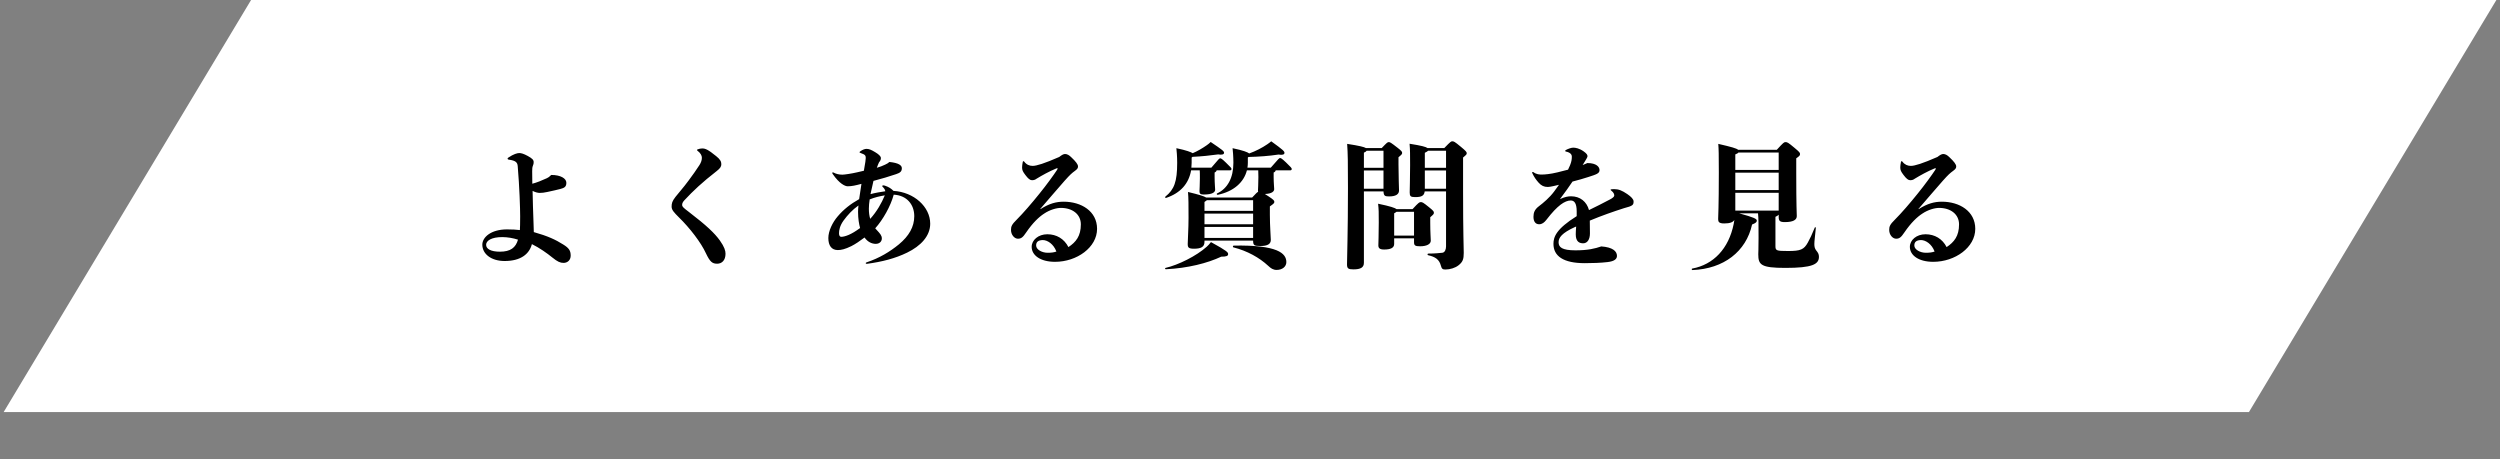
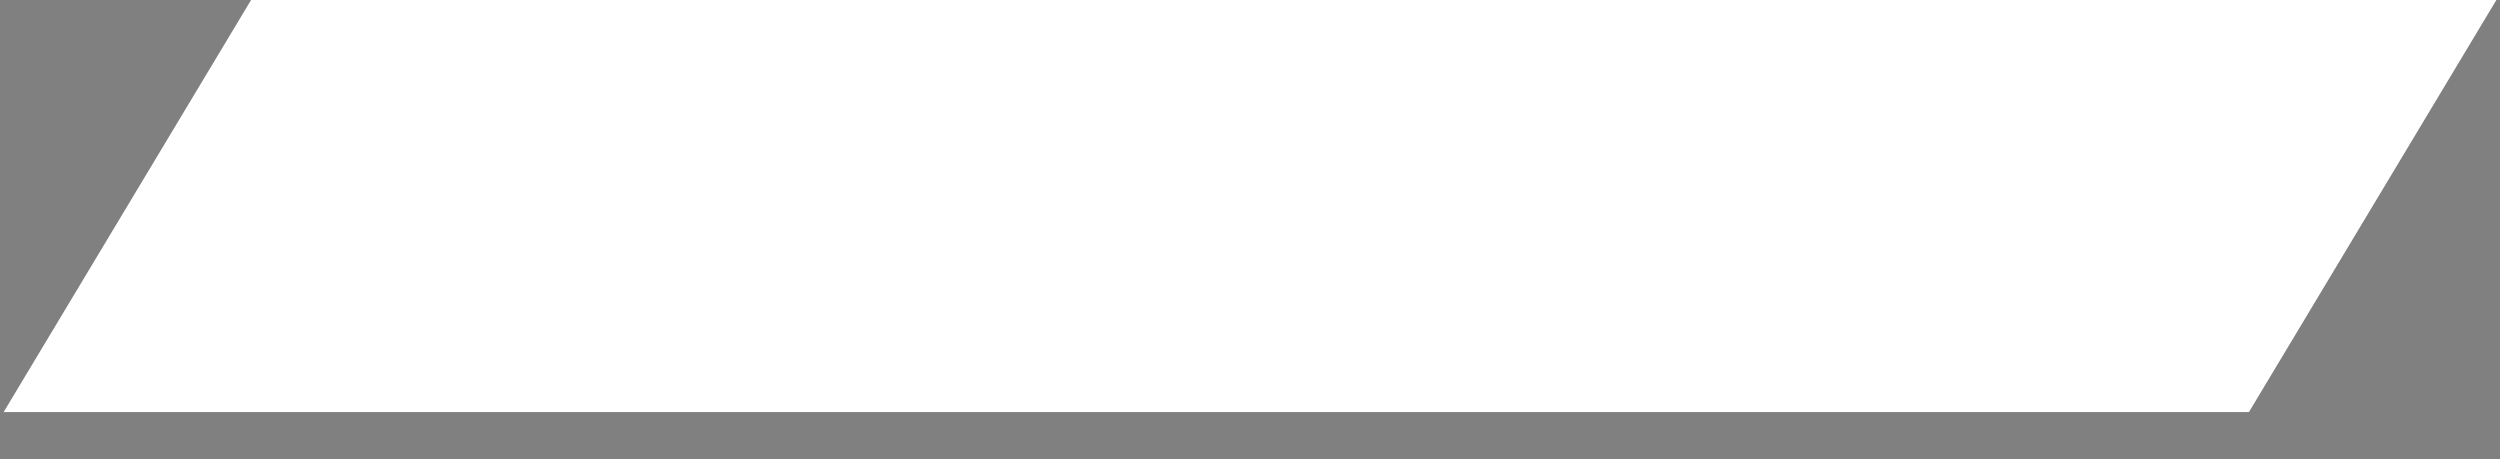
<svg xmlns="http://www.w3.org/2000/svg" width="283" height="52" viewBox="0 0 283 52" fill="none">
  <rect x="0" y="0" width="283" height="52" fill="#808080" stroke="none" />
  <path d="M28.421 0H282.589L254.579 46.647H0.412L28.421 0Z" fill="white" />
-   <path d="M60.258 20.798C60.778 20.66 61.314 20.446 61.91 20.171C62.078 20.094 62.185 20.018 62.4 19.804C63.47 19.804 64.112 20.201 64.112 20.691C64.112 21.149 63.883 21.272 63.424 21.394C63.042 21.501 62.629 21.578 61.956 21.731C61.62 21.807 61.344 21.838 61.099 21.838C60.901 21.838 60.61 21.776 60.289 21.608C60.304 22.74 60.35 23.918 60.396 25.279C60.411 25.585 60.427 25.982 60.427 26.273C62.002 26.716 62.889 27.129 63.761 27.68C64.403 28.078 64.602 28.368 64.602 28.934C64.602 29.439 64.25 29.76 63.791 29.76C63.424 29.76 63.103 29.622 62.522 29.148C61.941 28.674 61.084 28.062 60.212 27.634C59.922 28.751 58.958 29.546 57.123 29.546C55.609 29.546 54.599 28.751 54.599 27.695C54.599 26.869 55.563 25.967 57.398 25.967C58.025 25.967 58.469 25.998 58.851 26.044C58.867 25.875 58.882 25.218 58.882 24.484C58.882 23.581 58.805 21.165 58.607 18.825C58.576 18.381 58.377 18.182 57.612 18.075C57.505 18.06 57.459 18.014 57.459 17.953C57.459 17.907 57.49 17.877 57.536 17.846C58.133 17.433 58.576 17.326 58.775 17.326C59.004 17.326 59.279 17.402 59.754 17.662C60.258 17.938 60.411 18.106 60.411 18.351C60.411 18.488 60.396 18.611 60.319 18.779C60.258 18.916 60.243 19.115 60.243 19.391C60.243 19.849 60.258 20.324 60.258 20.798ZM58.637 27.129C58.071 26.946 57.429 26.839 56.848 26.839C55.624 26.839 55.028 27.252 55.028 27.711C55.028 28.169 55.548 28.491 56.588 28.491C57.796 28.491 58.377 28.032 58.637 27.129ZM78.963 17.066C78.902 17.02 78.902 17.02 78.902 16.989C78.902 16.959 78.902 16.944 78.963 16.913C79.055 16.867 79.299 16.806 79.514 16.806C79.82 16.806 80.141 16.913 81.074 17.678C81.517 18.029 81.655 18.289 81.655 18.58C81.655 18.84 81.548 19.039 81.135 19.36C79.483 20.645 78.474 21.593 77.464 22.679C77.265 22.893 77.219 23.046 77.219 23.199C77.219 23.413 77.403 23.551 77.984 23.994C80.018 25.554 80.89 26.395 81.487 27.221C82.007 27.955 82.129 28.384 82.129 28.72C82.129 29.485 81.701 29.852 81.181 29.852C80.63 29.852 80.37 29.638 79.911 28.674C79.361 27.466 78.091 25.814 76.853 24.606C76.302 24.055 76.027 23.765 76.027 23.398C76.027 23.015 76.088 22.771 76.47 22.281C76.883 21.746 77.327 21.287 77.954 20.431C78.443 19.773 78.779 19.299 79.177 18.687C79.33 18.442 79.453 18.167 79.453 17.861C79.453 17.616 79.315 17.341 78.963 17.066ZM100.207 21.654V21.624C100.207 21.501 100.084 21.302 99.916 21.149C99.885 21.119 99.87 21.088 99.87 21.058C99.87 21.012 99.916 20.981 99.977 20.981C100.023 20.981 100.1 20.997 100.161 21.012C100.65 21.18 100.88 21.348 101.14 21.608C103.464 21.746 105.3 23.413 105.3 25.325C105.3 26.716 104.229 27.848 102.684 28.598C101.338 29.255 99.84 29.638 98.127 29.867C98.035 29.867 98.004 29.837 98.004 29.791C98.004 29.745 98.019 29.729 98.096 29.699C99.564 29.209 100.742 28.491 101.751 27.665C102.898 26.716 103.495 25.677 103.495 24.468C103.495 23.153 102.654 22.113 101.17 22.037C100.818 23.337 99.947 24.881 99.075 25.845C99.121 25.891 99.167 25.952 99.213 25.998C99.625 26.441 99.824 26.655 99.824 26.992C99.824 27.344 99.549 27.604 99.136 27.604C98.692 27.604 98.218 27.389 97.867 26.885C97.362 27.267 96.827 27.634 96.368 27.864C95.649 28.215 95.221 28.307 94.838 28.307C94.135 28.307 93.768 27.802 93.768 26.946C93.768 26.151 94.242 25.172 94.823 24.499C95.496 23.704 96.276 23.092 97.255 22.541C97.331 21.96 97.423 21.394 97.515 20.813C96.873 20.981 96.444 21.088 95.955 21.088C95.664 21.088 95.022 20.798 94.272 19.712C94.211 19.62 94.211 19.605 94.211 19.574C94.211 19.528 94.242 19.513 94.272 19.513C94.303 19.513 94.318 19.513 94.379 19.544C94.624 19.681 94.976 19.773 95.358 19.773C95.573 19.773 96.414 19.651 96.995 19.513C97.331 19.436 97.515 19.391 97.79 19.329C97.958 18.381 98.004 18.06 98.004 17.877C98.004 17.616 97.928 17.494 97.469 17.341C97.347 17.295 97.301 17.28 97.301 17.234C97.301 17.204 97.316 17.173 97.408 17.112C97.653 16.944 97.897 16.852 98.081 16.852C98.371 16.852 98.601 16.944 99.059 17.219C99.442 17.448 99.717 17.678 99.717 17.892C99.717 18.075 99.656 18.198 99.503 18.381C99.427 18.534 99.335 18.779 99.258 18.993C99.625 18.886 99.901 18.779 100.191 18.641C100.467 18.504 100.528 18.473 100.681 18.335C101.736 18.442 102.088 18.718 102.088 19.039C102.088 19.406 101.904 19.559 101.445 19.712C100.62 19.987 99.824 20.232 98.876 20.477C98.754 20.981 98.647 21.471 98.54 21.975C99.105 21.822 99.671 21.731 100.207 21.654ZM98.509 24.774C99.258 23.948 99.809 22.969 100.161 22.113C99.61 22.205 99.014 22.342 98.448 22.572C98.387 22.969 98.356 23.306 98.356 23.627C98.356 24.055 98.402 24.438 98.509 24.774ZM97.178 23.26C96.49 23.749 95.97 24.315 95.496 24.958C95.052 25.569 94.976 26.089 94.976 26.411C94.976 26.686 95.083 26.808 95.221 26.808C95.389 26.808 95.664 26.762 96.062 26.594C96.475 26.411 96.811 26.212 97.362 25.814C97.24 25.355 97.132 24.759 97.132 23.979C97.132 23.78 97.148 23.535 97.178 23.26ZM117.764 23.642L117.78 23.673C118.789 23.031 119.569 22.832 120.41 22.832C122.398 22.832 124.188 23.902 124.188 25.906C124.188 28.001 121.909 29.638 119.431 29.638C117.78 29.638 116.785 28.904 116.785 27.94C116.785 27.175 117.535 26.518 118.56 26.518C119.6 26.518 120.471 27.038 120.945 27.971C121.802 27.405 122.352 26.716 122.352 25.401C122.352 24.269 121.42 23.535 120.089 23.535C119.615 23.535 118.85 23.734 118.177 24.193C117.611 24.56 116.923 25.202 116.158 26.319C115.791 26.869 115.592 27.022 115.225 27.022C114.843 27.022 114.445 26.594 114.445 26.028C114.445 25.646 114.522 25.416 115.103 24.851C115.822 24.132 116.801 23 117.672 21.914C118.468 20.935 119.294 19.788 119.645 19.253C119.691 19.177 119.722 19.115 119.722 19.085C119.722 19.054 119.707 19.039 119.676 19.039C119.645 19.039 119.615 19.054 119.569 19.069C118.789 19.391 117.963 19.849 117.336 20.232C117.183 20.354 117.015 20.4 116.816 20.4C116.602 20.4 116.388 20.232 116.067 19.804C115.776 19.421 115.7 19.253 115.7 18.947C115.7 18.779 115.73 18.58 115.776 18.335C115.791 18.274 115.807 18.244 115.852 18.244C115.898 18.244 115.929 18.274 115.96 18.32C116.204 18.641 116.541 18.779 116.892 18.779C117.336 18.779 118.223 18.504 119.905 17.769C120.196 17.54 120.395 17.433 120.563 17.433C120.808 17.433 121.037 17.571 121.267 17.8C121.787 18.289 122.031 18.611 122.031 18.84C122.031 19.024 121.955 19.146 121.68 19.345C121.343 19.589 121.144 19.758 120.517 20.461C119.6 21.501 118.85 22.388 117.764 23.642ZM119.584 28.475C119.263 27.619 118.575 27.175 118.04 27.175C117.535 27.191 117.29 27.374 117.29 27.787C117.29 28.261 117.963 28.613 118.59 28.613C119.049 28.613 119.309 28.567 119.584 28.475ZM135.811 19.284H134.832C134.572 20.782 133.64 21.853 132.003 22.404C131.911 22.434 131.85 22.312 131.927 22.251C132.921 21.455 133.257 20.568 133.257 18.427C133.257 17.693 133.196 17.066 133.165 16.775C134.328 17.02 134.817 17.219 135.016 17.341C135.582 17.096 136.102 16.791 136.607 16.439C136.79 16.317 136.928 16.194 137.05 16.072C138.381 16.974 138.564 17.112 138.564 17.295C138.564 17.479 138.335 17.555 137.891 17.479C137.035 17.601 136.01 17.708 135.001 17.754L134.894 17.831V18.427C134.894 18.611 134.878 18.794 134.863 18.978H137.127C137.983 17.968 138.029 17.922 138.121 17.922C138.228 17.922 138.32 17.968 138.778 18.412C139.329 18.932 139.405 19.039 139.405 19.131C139.405 19.222 139.329 19.284 139.237 19.284H137.723C137.708 19.375 137.631 19.467 137.494 19.528V20.048C137.494 20.767 137.555 21.256 137.555 21.471C137.555 21.731 137.31 22.021 136.255 22.021C135.872 22.021 135.781 21.914 135.781 21.639C135.781 21.471 135.827 20.874 135.827 20.171C135.827 19.788 135.827 19.498 135.811 19.284ZM137.081 27.405C138.947 28.429 139.023 28.567 139.023 28.766C139.023 28.965 138.855 29.056 138.243 29.056C136.683 29.791 134.465 30.357 131.972 30.479C131.881 30.479 131.85 30.341 131.942 30.326C133.395 29.989 135.429 28.98 136.607 27.925C136.744 27.802 136.897 27.649 137.081 27.405ZM139.65 27.802C144.621 27.711 145.615 28.674 145.615 29.668C145.615 30.173 145.171 30.555 144.514 30.555C144.116 30.555 143.856 30.372 143.55 30.081C142.556 29.164 141.195 28.399 139.62 28.001C139.528 27.986 139.558 27.802 139.65 27.802ZM141.21 18.978H143.856C144.758 17.938 144.804 17.892 144.896 17.892C145.003 17.892 145.08 17.922 145.569 18.381C146.135 18.916 146.227 19.039 146.227 19.131C146.227 19.222 146.15 19.284 146.058 19.284H144.407C144.391 19.375 144.315 19.482 144.177 19.528V20.048C144.177 20.706 144.238 21.195 144.238 21.409C144.238 21.654 144.009 21.929 143.183 21.96L143.565 22.205C144.192 22.618 144.254 22.709 144.254 22.847C144.254 22.985 144.223 23.031 143.749 23.367V24.315C143.749 25.615 143.856 26.778 143.856 27.16C143.856 27.634 143.474 27.848 142.678 27.848C141.975 27.848 141.852 27.772 141.852 27.236H136.347V27.389C136.347 27.94 135.964 28.154 135.169 28.154C134.542 28.154 134.45 28.017 134.45 27.619C134.45 27.145 134.542 25.921 134.542 24.667C134.542 23.229 134.542 22.419 134.481 21.731C135.765 22.037 136.316 22.22 136.53 22.358H141.745C142.158 21.914 142.311 21.761 142.418 21.715C142.403 21.669 142.403 21.624 142.403 21.578C142.403 21.409 142.449 20.813 142.449 20.048C142.449 19.773 142.449 19.498 142.434 19.284H141.149C140.812 20.629 139.65 21.685 137.845 22.052C137.754 22.067 137.692 21.945 137.769 21.899C138.962 21.348 139.62 20.14 139.62 18.427C139.62 17.693 139.558 17.066 139.528 16.775C140.767 17.035 141.241 17.234 141.409 17.372C142.174 17.096 142.877 16.729 143.458 16.332C143.642 16.209 143.78 16.102 143.902 15.995C145.278 16.989 145.401 17.127 145.401 17.311C145.401 17.494 145.171 17.571 144.728 17.494C143.642 17.662 142.525 17.739 141.332 17.769L141.256 17.831V18.427C141.256 18.611 141.241 18.794 141.21 18.978ZM136.347 26.931H141.852V25.692H136.347V26.931ZM141.852 24.178H136.347V25.386H141.852V24.178ZM136.347 23.872H141.852V22.664H136.622C136.561 22.709 136.484 22.771 136.347 22.862V23.872ZM156.611 21.669H154.394V29.745C154.394 30.28 154.027 30.494 153.201 30.494C152.62 30.494 152.482 30.387 152.482 29.928C152.482 29.194 152.589 26.288 152.589 21.287C152.589 18.32 152.574 17.372 152.497 16.286C153.889 16.5 154.424 16.638 154.623 16.76H156.412C157.009 16.133 157.07 16.087 157.208 16.087C157.345 16.087 157.422 16.118 158.187 16.714C158.661 17.081 158.722 17.173 158.722 17.311C158.722 17.448 158.661 17.509 158.309 17.8V18.611C158.309 20.018 158.37 21.241 158.37 21.562C158.37 21.991 158.003 22.235 157.254 22.235C156.764 22.235 156.642 22.174 156.611 21.669ZM156.611 19.299H154.394V21.364H156.611V19.299ZM156.611 17.066H154.7C154.654 17.142 154.562 17.219 154.394 17.28V18.993H156.611V17.066ZM161.903 24.591V25.233C161.903 26.273 161.964 27.007 161.964 27.252C161.964 27.619 161.521 27.879 160.756 27.879C160.19 27.879 160.068 27.787 160.068 27.405V26.977H157.82V27.619C157.82 28.062 157.407 28.246 156.688 28.246C156.168 28.246 156.03 28.078 156.03 27.772C156.03 27.481 156.076 26.625 156.076 25.187C156.076 24.04 156.076 23.719 156 23.061C157.407 23.352 157.911 23.535 158.095 23.673H159.9C160.603 22.908 160.68 22.878 160.832 22.878C161.001 22.878 161.092 22.908 161.75 23.444C162.24 23.841 162.316 23.933 162.316 24.071C162.316 24.208 162.301 24.254 161.903 24.591ZM157.82 26.671H160.068V23.979H158.08C158.018 24.025 157.942 24.086 157.82 24.147V26.671ZM161.597 16.76H163.494C164.212 16.011 164.274 15.995 164.396 15.995C164.564 15.995 164.641 16.011 165.375 16.622C165.987 17.127 166.032 17.219 166.032 17.341C166.032 17.479 166.002 17.509 165.62 17.831V21.685C165.62 26.472 165.696 28.001 165.696 28.628C165.696 29.332 165.589 29.653 165.1 30.035C164.732 30.326 164.151 30.509 163.616 30.509C163.31 30.509 163.203 30.433 163.111 30.081C162.928 29.378 162.484 29.072 161.658 28.888C161.567 28.873 161.582 28.705 161.674 28.705C162.438 28.705 162.958 28.644 163.264 28.613C163.57 28.582 163.692 28.215 163.692 27.894V21.669H161.276C161.215 22.174 160.894 22.312 160.19 22.312C159.67 22.312 159.578 22.205 159.578 21.776C159.578 21.44 159.624 20.094 159.624 18.718C159.624 17.494 159.624 16.989 159.563 16.271C160.909 16.485 161.414 16.622 161.597 16.76ZM161.291 21.364H163.692V19.299H161.291V21.364ZM163.692 17.066H161.658C161.597 17.127 161.49 17.204 161.291 17.295V18.993H163.692V17.066ZM178.421 25.646L178.268 25.707C176.8 26.38 176.432 26.9 176.432 27.42C176.432 27.986 176.815 28.338 178.344 28.338C179.767 28.338 180.547 28.139 181.265 27.894C182.565 27.986 183.04 28.445 183.04 28.965C183.04 29.301 182.78 29.576 181.969 29.668C181.189 29.76 180.225 29.791 179.4 29.791C176.952 29.791 175.851 28.98 175.851 27.604C175.851 26.824 176.157 25.921 178.482 24.468C178.482 24.285 178.482 24.116 178.482 23.933C178.482 23 178.207 22.694 177.809 22.694C177.472 22.694 177.09 22.847 176.662 23.168C176.188 23.535 175.729 24.009 175.041 24.896C174.811 25.187 174.567 25.386 174.23 25.386C173.848 25.386 173.588 25.111 173.588 24.545C173.588 24.071 173.725 23.704 174.215 23.337C174.704 22.969 175.408 22.373 175.912 21.7C176.111 21.44 176.295 21.18 176.478 20.92C176.096 21.012 175.469 21.165 175.209 21.165C174.781 21.165 174.475 21.012 174.184 20.691C173.894 20.369 173.664 20.048 173.465 19.62C173.45 19.589 173.435 19.559 173.435 19.528C173.435 19.498 173.465 19.467 173.511 19.467C173.542 19.467 173.542 19.467 173.572 19.482C173.94 19.758 174.276 19.758 174.567 19.758C174.842 19.758 175.484 19.712 176.295 19.513C176.754 19.406 177.151 19.299 177.503 19.207C177.58 19.054 177.656 18.886 177.732 18.702C177.901 18.289 177.931 17.999 177.931 17.754C177.931 17.616 177.901 17.494 177.763 17.372C177.671 17.295 177.518 17.204 177.258 17.158C177.197 17.142 177.182 17.112 177.182 17.081C177.182 17.051 177.197 17.02 177.243 16.989C177.457 16.867 177.855 16.714 178.084 16.714C178.344 16.714 178.788 16.791 179.277 17.142C179.598 17.372 179.705 17.525 179.705 17.678C179.705 17.785 179.598 17.953 179.537 18.06C179.415 18.274 179.277 18.473 179.155 18.687C179.354 18.611 179.522 18.534 179.69 18.458C180.73 18.458 181.067 18.901 181.067 19.253C181.067 19.635 180.715 19.742 179.812 20.033C179.216 20.216 178.696 20.385 178.008 20.553C177.625 21.119 177.197 21.731 176.585 22.541C177.136 22.281 177.534 22.22 177.84 22.22C178.88 22.22 179.614 22.832 179.874 23.78C180.654 23.398 181.434 23.015 182.29 22.556C182.52 22.434 182.734 22.266 182.734 22.144C182.734 21.991 182.688 21.807 182.397 21.578C182.336 21.532 182.321 21.517 182.321 21.486C182.321 21.455 182.336 21.44 182.412 21.425C182.55 21.409 182.642 21.409 182.718 21.409C183.238 21.409 183.605 21.562 184.217 21.975C184.661 22.281 184.921 22.556 184.921 22.801C184.921 23.199 184.844 23.306 183.835 23.566C182.596 23.964 181.327 24.407 179.965 24.973C179.965 25.371 179.981 25.829 179.981 26.426C179.981 27.099 179.69 27.542 179.216 27.542C178.803 27.542 178.375 27.374 178.375 26.533C178.375 26.334 178.39 26.013 178.421 25.646ZM200.98 24.545V27.833C200.98 28.368 201.056 28.414 202.417 28.414C203.809 28.414 204.207 28.261 204.65 27.451C204.925 26.946 205.078 26.625 205.43 25.768C205.461 25.677 205.568 25.722 205.552 25.814C205.461 26.747 205.384 27.298 205.384 27.619C205.384 27.925 205.43 28.139 205.598 28.353C205.797 28.598 205.904 28.766 205.904 29.072C205.904 29.928 205.124 30.326 202.111 30.326C199.328 30.326 199.037 29.974 199.037 28.781C199.037 28.582 199.068 28.292 199.068 26.931C199.068 25.202 199.068 24.759 199.007 24.147H196.865C198.594 24.621 198.869 24.774 198.869 24.973C198.869 25.126 198.792 25.233 198.334 25.416C197.661 28.475 195.122 30.433 191.589 30.571C191.497 30.571 191.467 30.418 191.558 30.402C193.96 29.959 195.688 28.154 196.254 25.355C196.284 25.187 196.315 25.034 196.33 24.896C196.177 25.157 195.825 25.294 195.183 25.294C194.587 25.294 194.495 25.111 194.495 24.805C194.495 24.545 194.571 23.413 194.571 19.528C194.571 17.464 194.556 16.882 194.51 16.286C196.024 16.638 196.575 16.791 196.758 16.959H201.132C201.882 16.133 201.958 16.087 202.111 16.087C202.31 16.087 202.387 16.102 203.167 16.76C203.702 17.204 203.763 17.295 203.763 17.433C203.763 17.601 203.702 17.662 203.335 17.922V19.605C203.335 23.428 203.396 24.162 203.396 24.468C203.396 24.896 202.968 25.141 202.05 25.141C201.469 25.141 201.347 25.004 201.347 24.545V24.3C201.285 24.377 201.178 24.453 200.98 24.545ZM201.347 21.822H196.437V23.841H201.347V21.822ZM201.347 19.544H196.437V21.517H201.347V19.544ZM201.347 17.265H196.789C196.743 17.341 196.621 17.402 196.437 17.479V19.238H201.347V17.265ZM217.176 23.642L217.191 23.673C218.201 23.031 218.981 22.832 219.822 22.832C221.81 22.832 223.6 23.902 223.6 25.906C223.6 28.001 221.321 29.638 218.843 29.638C217.191 29.638 216.197 28.904 216.197 27.94C216.197 27.175 216.947 26.518 217.971 26.518C219.011 26.518 219.883 27.038 220.357 27.971C221.214 27.405 221.764 26.716 221.764 25.401C221.764 24.269 220.831 23.535 219.501 23.535C219.027 23.535 218.262 23.734 217.589 24.193C217.023 24.56 216.335 25.202 215.57 26.319C215.203 26.869 215.004 27.022 214.637 27.022C214.255 27.022 213.857 26.594 213.857 26.028C213.857 25.646 213.934 25.416 214.515 24.851C215.234 24.132 216.212 23 217.084 21.914C217.88 20.935 218.705 19.788 219.057 19.253C219.103 19.177 219.134 19.115 219.134 19.085C219.134 19.054 219.118 19.039 219.088 19.039C219.057 19.039 219.027 19.054 218.981 19.069C218.201 19.391 217.375 19.849 216.748 20.232C216.595 20.354 216.427 20.4 216.228 20.4C216.014 20.4 215.8 20.232 215.478 19.804C215.188 19.421 215.111 19.253 215.111 18.947C215.111 18.779 215.142 18.58 215.188 18.335C215.203 18.274 215.218 18.244 215.264 18.244C215.31 18.244 215.341 18.274 215.371 18.32C215.616 18.641 215.952 18.779 216.304 18.779C216.748 18.779 217.635 18.504 219.317 17.769C219.608 17.54 219.807 17.433 219.975 17.433C220.22 17.433 220.449 17.571 220.678 17.8C221.198 18.289 221.443 18.611 221.443 18.84C221.443 19.024 221.367 19.146 221.091 19.345C220.755 19.589 220.556 19.758 219.929 20.461C219.011 21.501 218.262 22.388 217.176 23.642ZM218.996 28.475C218.675 27.619 217.987 27.175 217.451 27.175C216.947 27.191 216.702 27.374 216.702 27.787C216.702 28.261 217.375 28.613 218.002 28.613C218.461 28.613 218.721 28.567 218.996 28.475Z" fill="black" />
</svg>